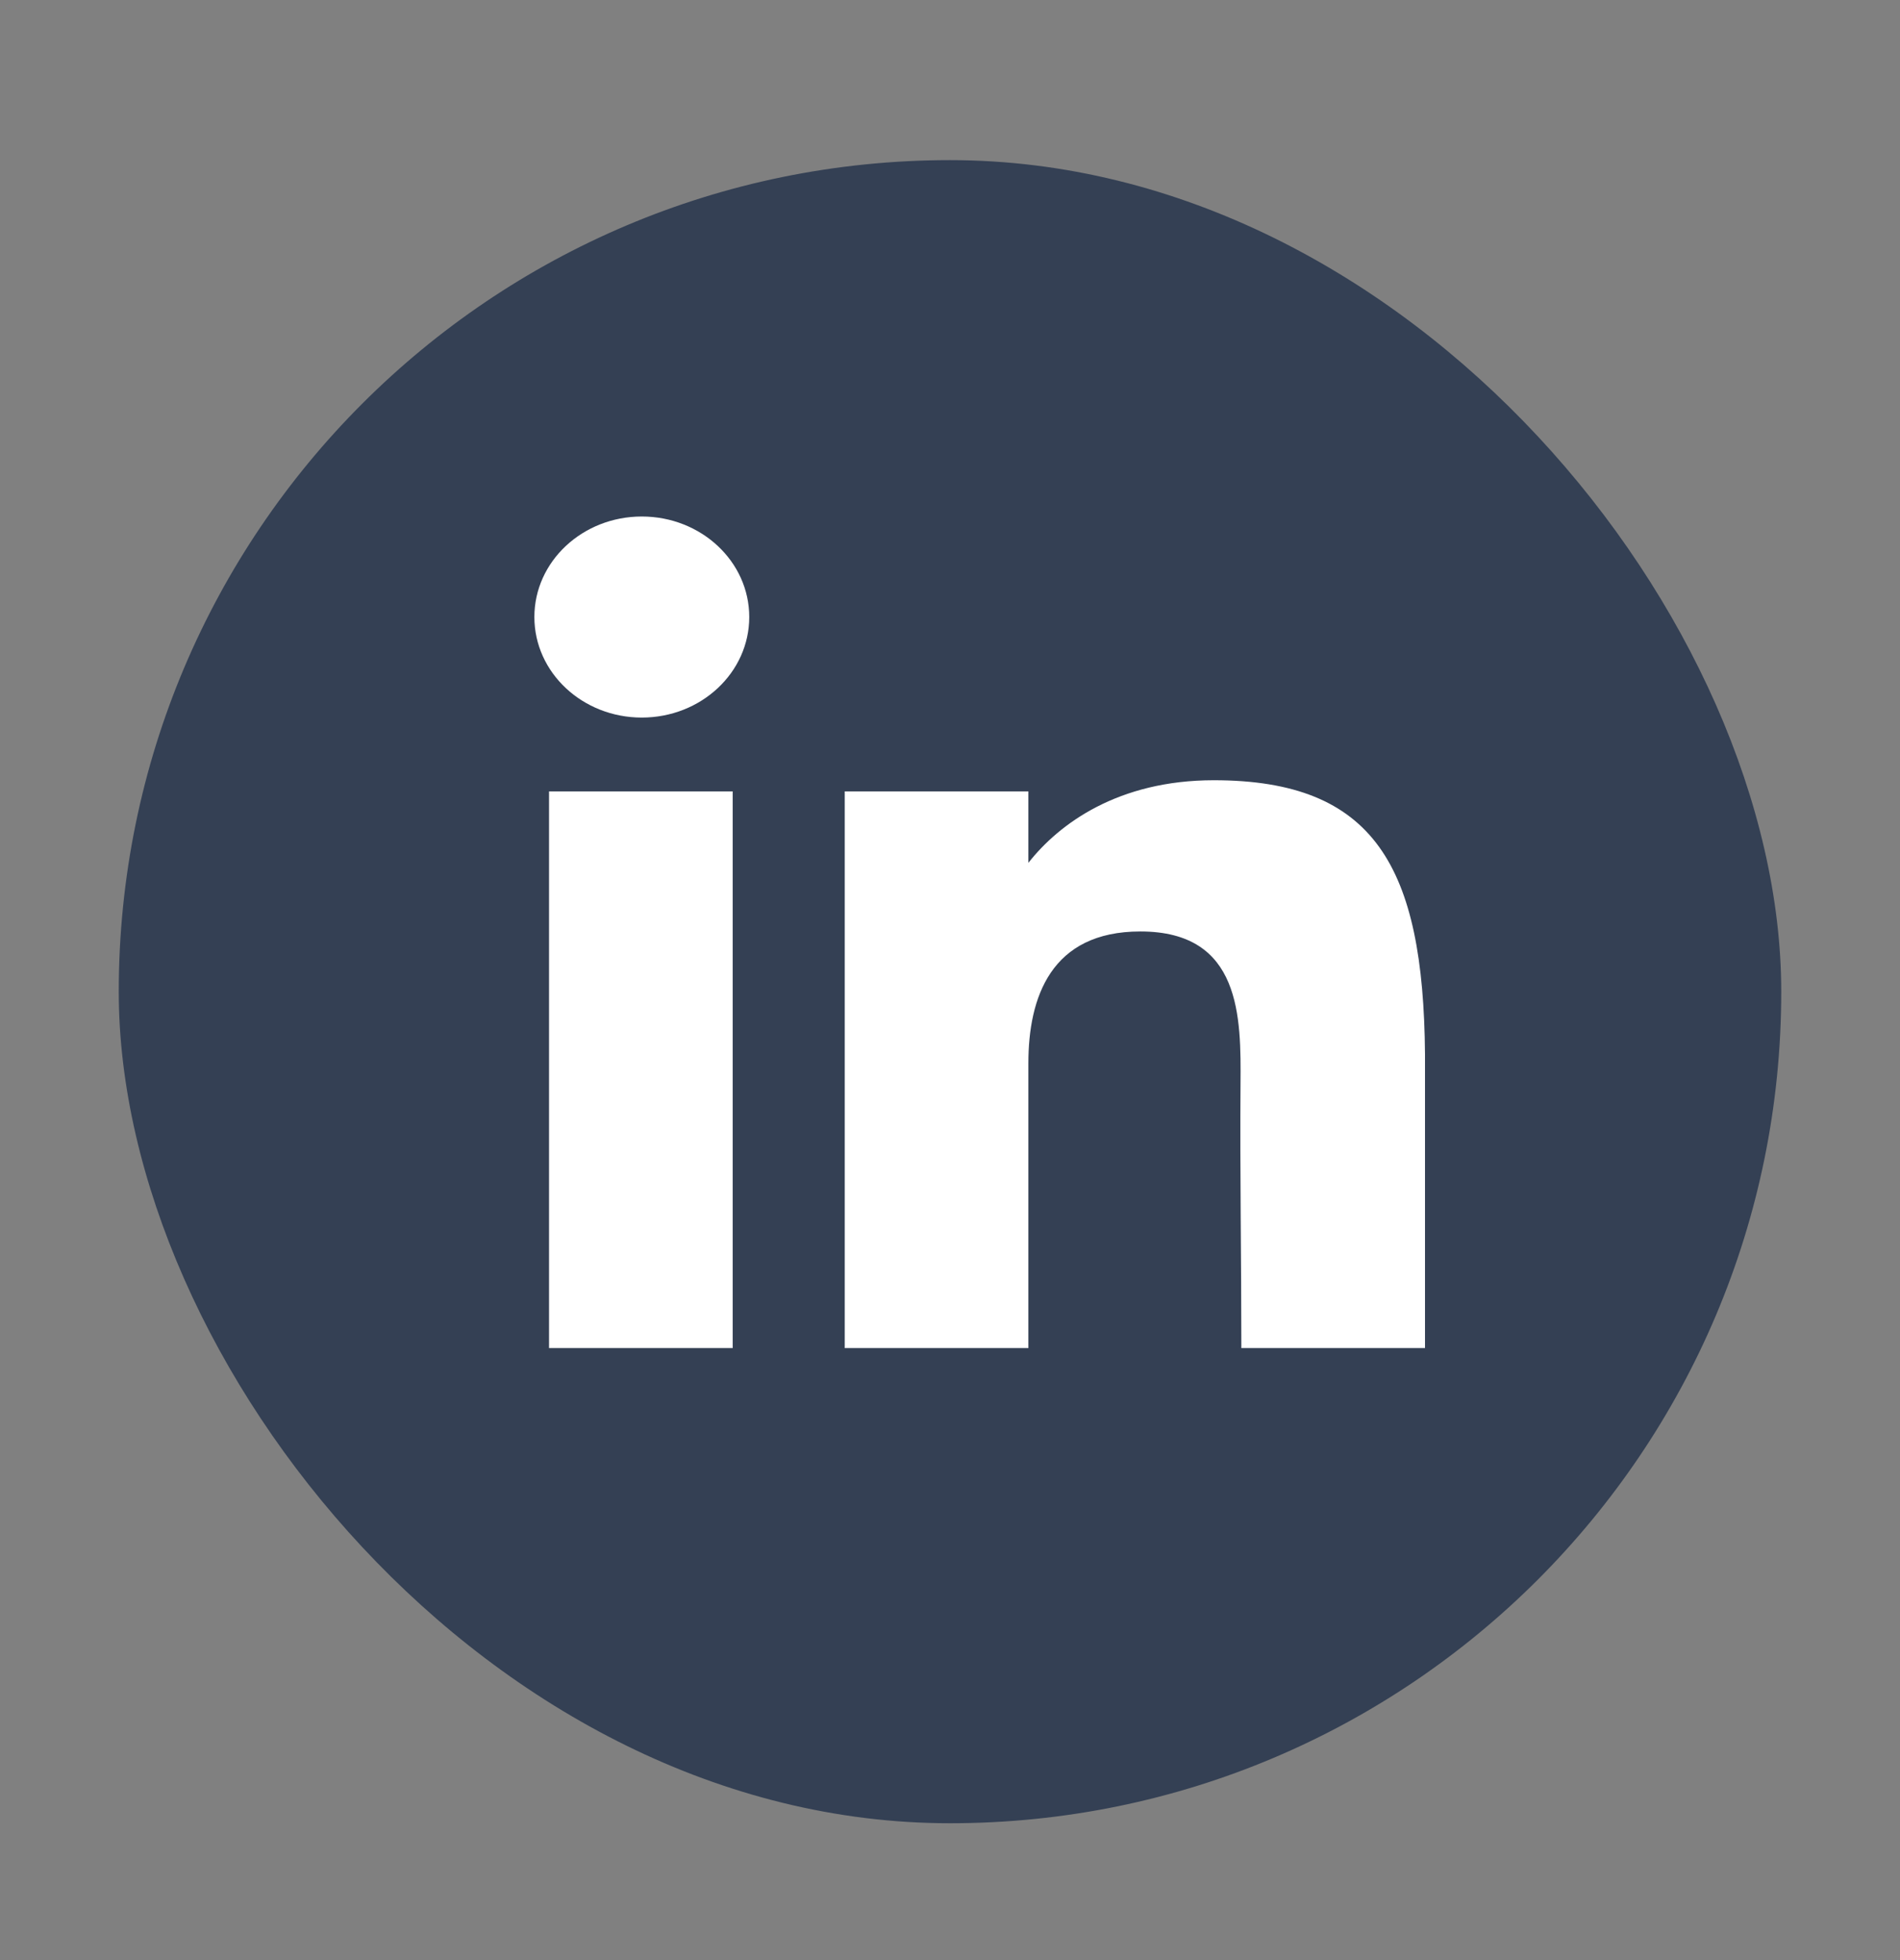
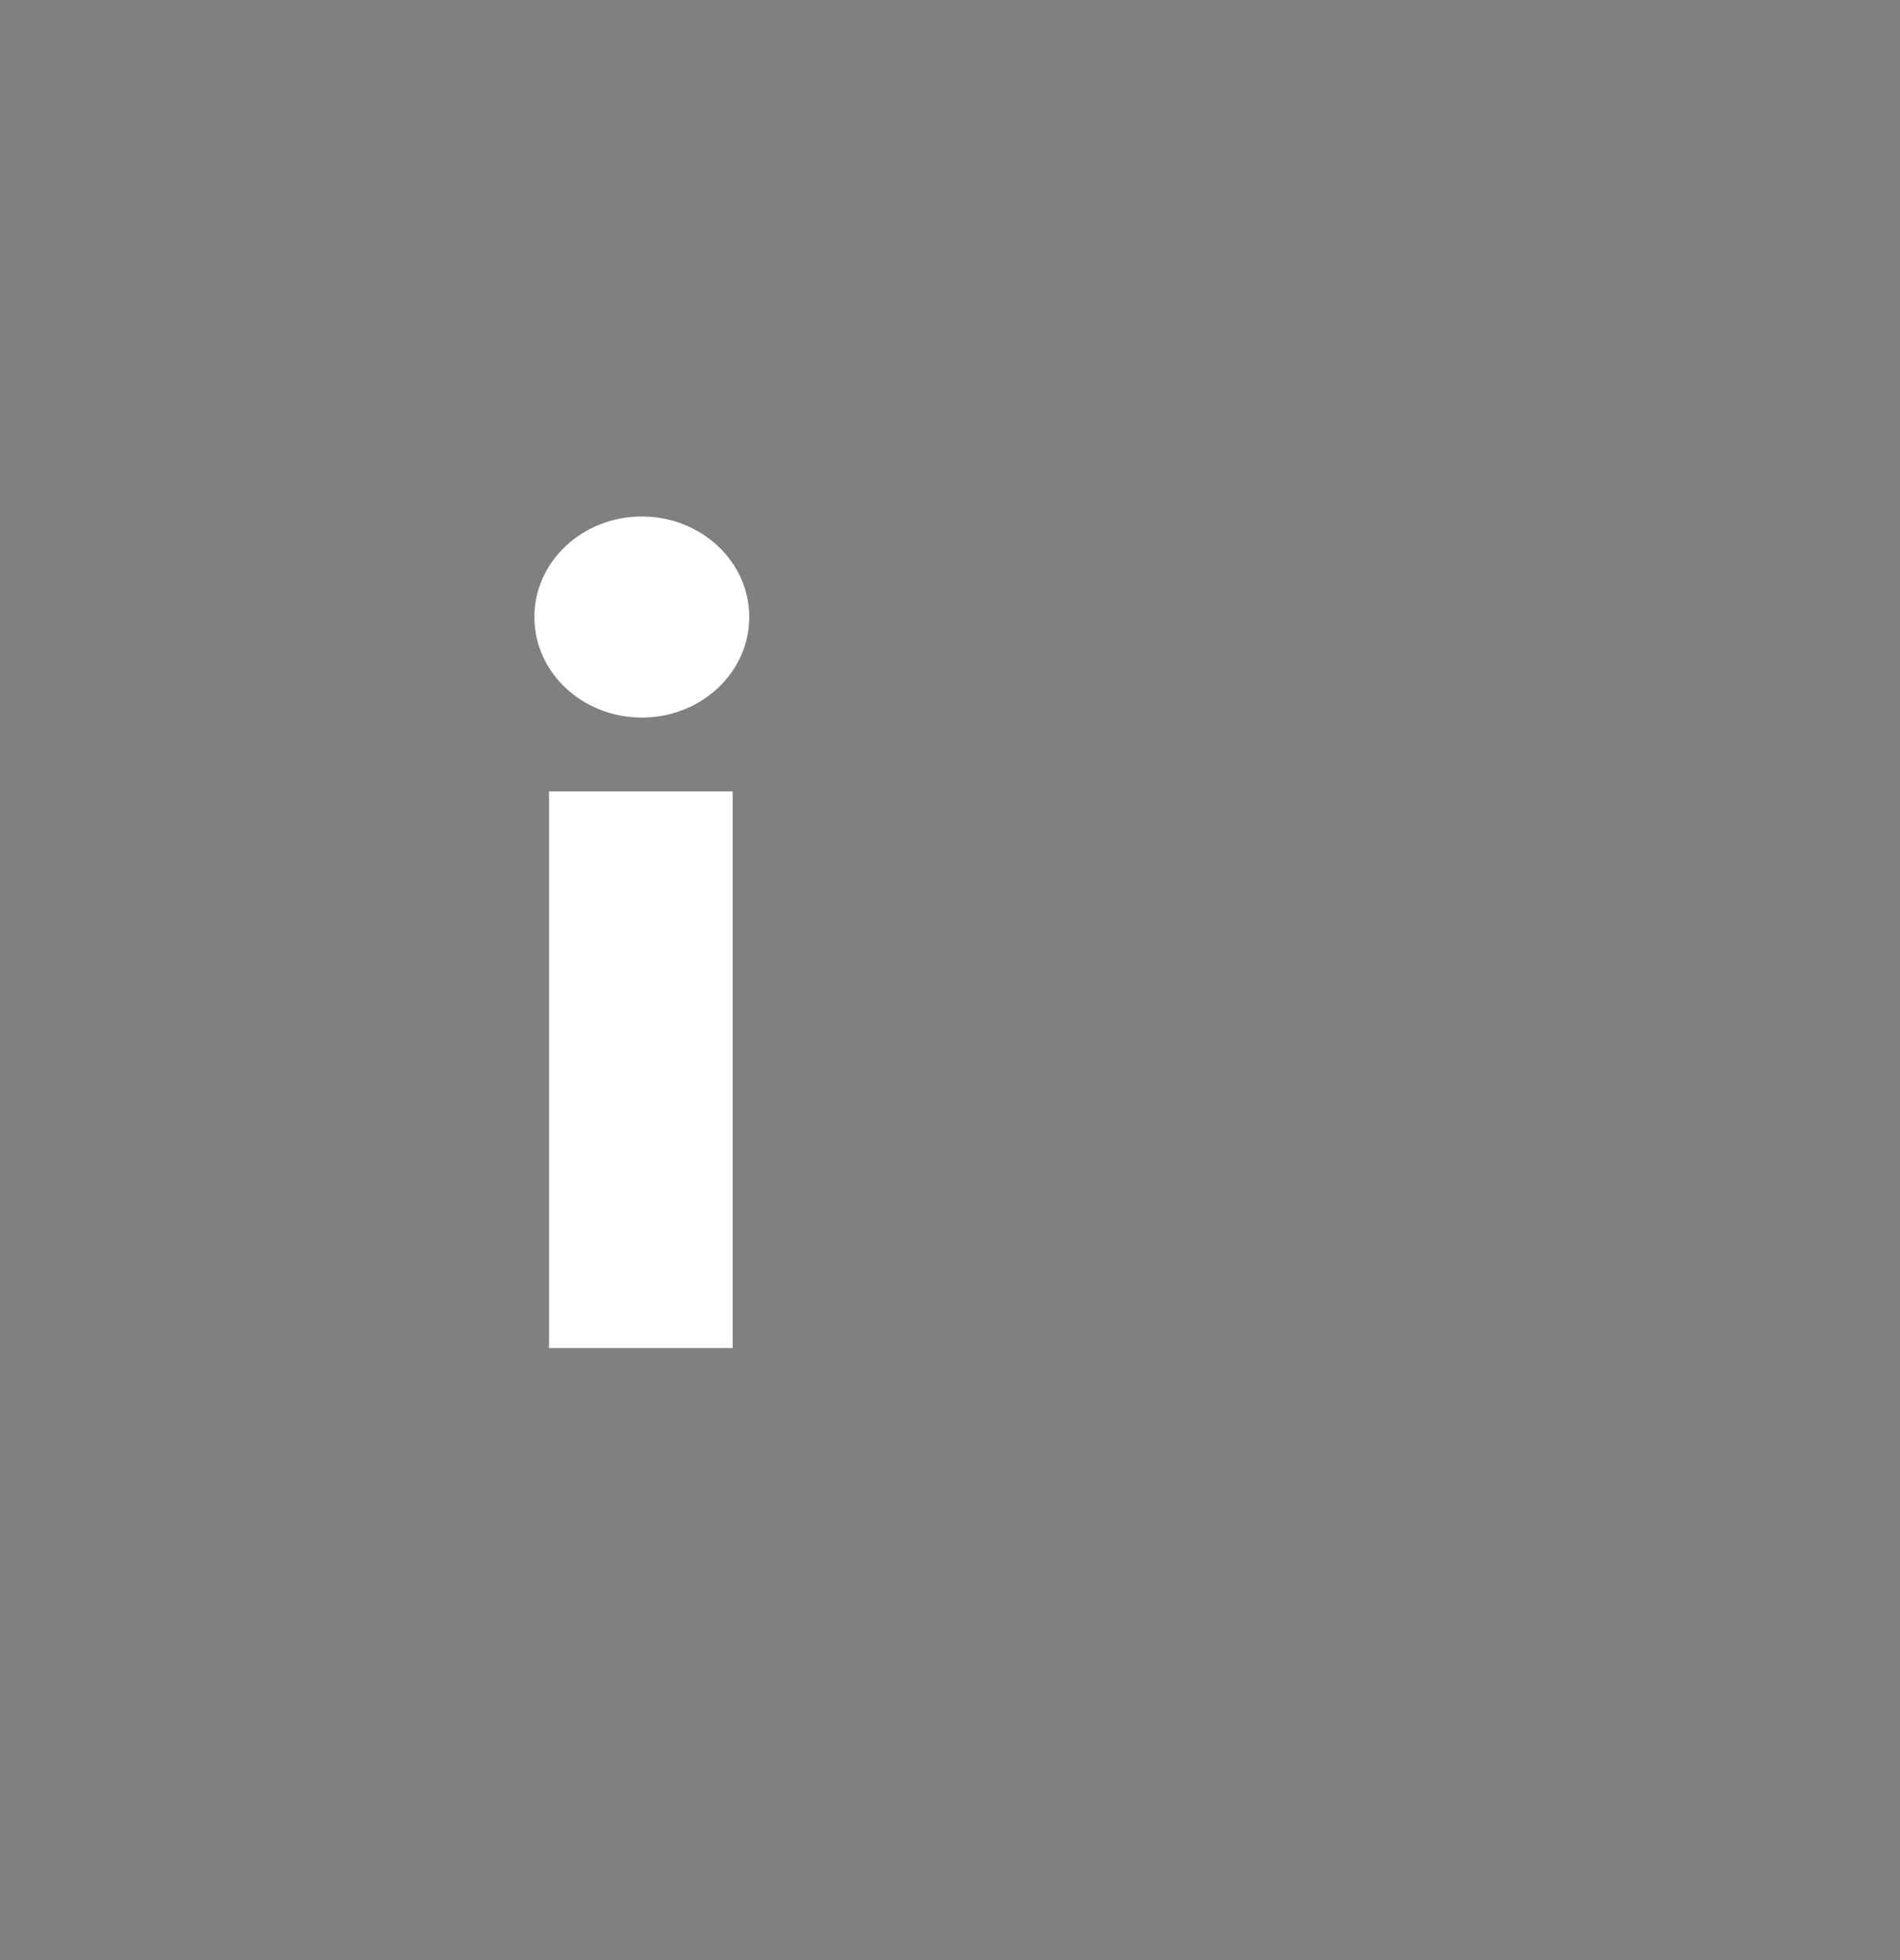
<svg xmlns="http://www.w3.org/2000/svg" width="32" height="33" viewBox="0 0 32 33" fill="none">
  <rect x="0" y="0" width="32" height="33" fill="#808080" stroke="none" />
-   <rect x="2" y="2.696" width="28" height="28" rx="14" fill="#344054" />
  <path d="M12.619 10.388C12.619 11.323 11.809 12.081 10.809 12.081C9.81 12.081 9 11.323 9 10.388C9 9.454 9.81 8.696 10.809 8.696C11.809 8.696 12.619 9.454 12.619 10.388Z" fill="white" />
  <path d="M9.247 13.324H12.34V22.696H9.247V13.324Z" fill="white" />
-   <path d="M17.32 13.324H14.227V22.696H17.32C17.32 22.696 17.32 19.746 17.32 17.901C17.32 16.794 17.698 15.682 19.206 15.682C20.911 15.682 20.901 17.131 20.893 18.253C20.882 19.721 20.907 21.218 20.907 22.696H24V17.75C23.974 14.592 23.151 13.136 20.443 13.136C18.835 13.136 17.839 13.866 17.32 14.527V13.324Z" fill="white" />
</svg>